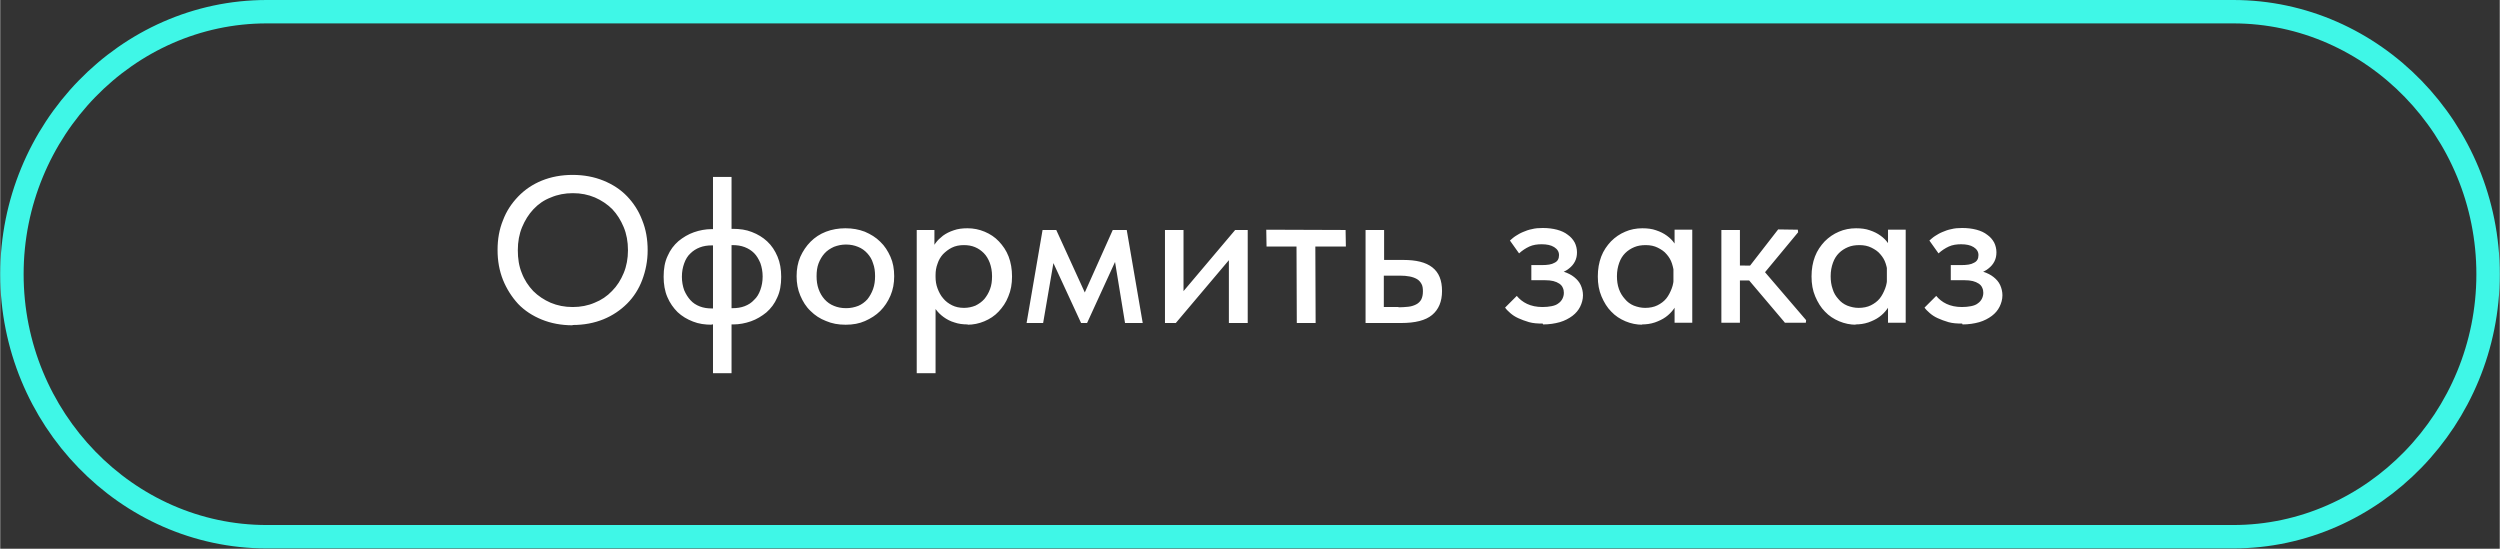
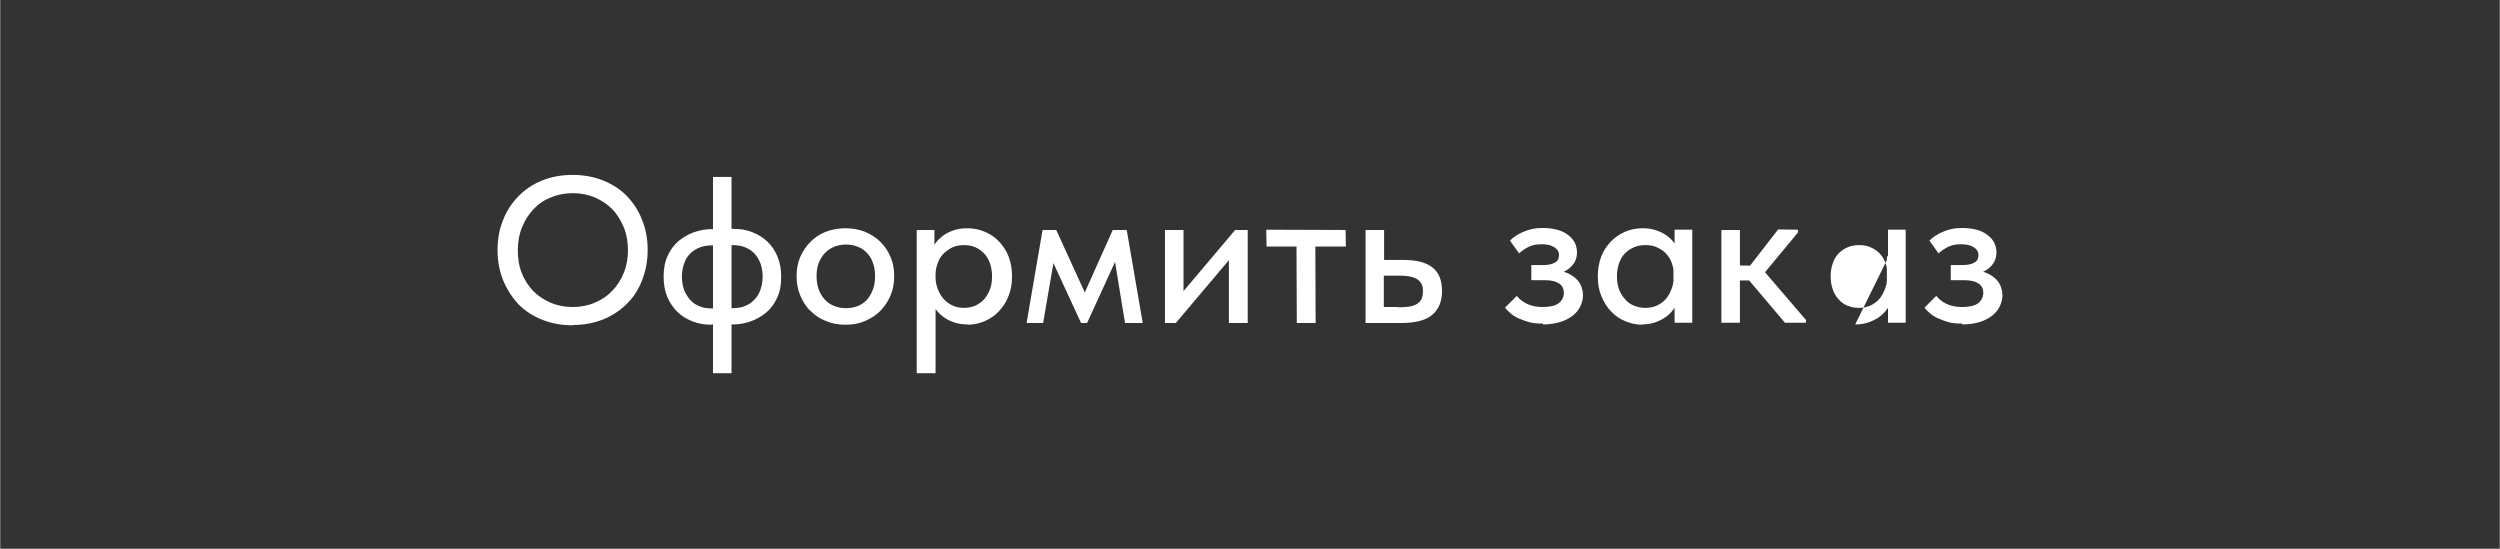
<svg xmlns="http://www.w3.org/2000/svg" xml:space="preserve" width="37.329mm" height="8.193mm" version="1.1" style="shape-rendering:geometricPrecision; text-rendering:geometricPrecision; image-rendering:optimizeQuality; fill-rule:evenodd; clip-rule:evenodd" viewBox="0 0 87.6 19.23">
  <rect x="0" y="0" width="87.6" height="19.23" fill="#333333" stroke="none" />
  <defs>
    <style type="text/css"> .str0 {stroke:#3FF7E7;stroke-width:0.82;stroke-miterlimit:22.926} .fil1 {fill:none} .fil0 {fill:white;fill-rule:nonzero} </style>
  </defs>
  <g id="Слой_x0020_1">
    <g id="_2936639794208">
-       <path class="fil0" d="M20.06 10.76c-0.28,0 -0.53,-0.05 -0.77,-0.15 -0.23,-0.1 -0.44,-0.24 -0.61,-0.41 -0.17,-0.18 -0.31,-0.39 -0.4,-0.63 -0.1,-0.24 -0.14,-0.51 -0.14,-0.8 0,-0.3 0.05,-0.57 0.15,-0.81 0.1,-0.24 0.23,-0.45 0.4,-0.63 0.17,-0.18 0.37,-0.32 0.61,-0.41 0.23,-0.1 0.49,-0.15 0.77,-0.15 0.28,0 0.53,0.05 0.77,0.15 0.23,0.1 0.44,0.24 0.61,0.41 0.17,0.18 0.3,0.39 0.4,0.63 0.1,0.24 0.15,0.51 0.15,0.81 0,0.29 -0.05,0.56 -0.15,0.8 -0.1,0.24 -0.23,0.45 -0.41,0.63 -0.17,0.18 -0.38,0.32 -0.61,0.41 -0.23,0.1 -0.49,0.15 -0.76,0.15zm0 0.63c0.4,0 0.76,-0.07 1.08,-0.2 0.32,-0.13 0.6,-0.32 0.83,-0.55 0.23,-0.23 0.41,-0.51 0.53,-0.83 0.12,-0.32 0.19,-0.66 0.19,-1.04 0,-0.38 -0.06,-0.73 -0.19,-1.05 -0.12,-0.32 -0.3,-0.6 -0.53,-0.84 -0.23,-0.24 -0.51,-0.42 -0.83,-0.55 -0.32,-0.13 -0.68,-0.2 -1.08,-0.2 -0.4,0 -0.76,0.07 -1.08,0.2 -0.32,0.13 -0.6,0.32 -0.83,0.56 -0.23,0.24 -0.41,0.51 -0.53,0.83 -0.13,0.32 -0.19,0.66 -0.19,1.04 0,0.38 0.06,0.72 0.19,1.05 0.13,0.32 0.31,0.6 0.53,0.84 0.23,0.24 0.51,0.42 0.83,0.55 0.32,0.13 0.68,0.2 1.08,0.2zm4.92 1.69l0.65 0 0 -6.88 -0.65 0 0 6.88zm-0.05 -1.71l0.08 0 0 -0.56 -0.07 0c-0.15,0 -0.29,-0.02 -0.42,-0.07 -0.13,-0.05 -0.24,-0.12 -0.33,-0.22 -0.09,-0.1 -0.16,-0.21 -0.22,-0.35 -0.05,-0.14 -0.08,-0.3 -0.08,-0.47 0,-0.18 0.03,-0.33 0.08,-0.47 0.05,-0.14 0.12,-0.26 0.22,-0.35 0.09,-0.09 0.2,-0.16 0.33,-0.21 0.13,-0.05 0.27,-0.07 0.42,-0.07l0.07 0 0 -0.57 -0.08 0c-0.21,0 -0.42,0.04 -0.62,0.11 -0.2,0.07 -0.38,0.18 -0.54,0.31 -0.16,0.14 -0.29,0.31 -0.38,0.52 -0.1,0.21 -0.14,0.45 -0.14,0.73 0,0.26 0.04,0.5 0.13,0.71 0.09,0.21 0.21,0.38 0.36,0.53 0.15,0.14 0.33,0.25 0.54,0.33 0.2,0.08 0.42,0.11 0.66,0.11zm0.68 0l0.08 0c0.21,0 0.42,-0.04 0.62,-0.11 0.2,-0.07 0.38,-0.18 0.54,-0.31 0.16,-0.14 0.29,-0.31 0.38,-0.52 0.1,-0.21 0.14,-0.45 0.14,-0.73 0,-0.26 -0.04,-0.5 -0.13,-0.71 -0.09,-0.21 -0.2,-0.38 -0.36,-0.53 -0.15,-0.14 -0.33,-0.25 -0.54,-0.33 -0.2,-0.08 -0.42,-0.11 -0.66,-0.11l-0.08 0 0 0.57 0.07 0c0.15,0 0.29,0.02 0.42,0.07 0.13,0.05 0.24,0.12 0.33,0.21 0.09,0.09 0.16,0.21 0.22,0.35 0.05,0.14 0.08,0.3 0.08,0.47 0,0.18 -0.03,0.33 -0.08,0.47 -0.05,0.14 -0.12,0.26 -0.22,0.35 -0.09,0.1 -0.2,0.17 -0.33,0.22 -0.13,0.05 -0.27,0.07 -0.42,0.07l-0.07 0 0 0.56zm4.03 0.01c0.24,0 0.47,-0.04 0.67,-0.13 0.2,-0.09 0.38,-0.2 0.53,-0.35 0.15,-0.15 0.27,-0.33 0.36,-0.54 0.09,-0.21 0.13,-0.43 0.13,-0.68 0,-0.25 -0.04,-0.48 -0.13,-0.68 -0.09,-0.2 -0.2,-0.38 -0.36,-0.53 -0.15,-0.15 -0.33,-0.26 -0.54,-0.35 -0.21,-0.08 -0.43,-0.12 -0.68,-0.12 -0.24,0 -0.47,0.04 -0.68,0.12 -0.21,0.08 -0.39,0.2 -0.54,0.35 -0.15,0.15 -0.27,0.33 -0.36,0.53 -0.09,0.21 -0.13,0.43 -0.13,0.68 0,0.24 0.04,0.47 0.13,0.68 0.09,0.21 0.2,0.39 0.36,0.54 0.15,0.15 0.33,0.27 0.54,0.35 0.21,0.09 0.43,0.13 0.68,0.13zm0 -0.58c-0.16,0 -0.3,-0.03 -0.42,-0.08 -0.13,-0.05 -0.24,-0.13 -0.33,-0.23 -0.09,-0.1 -0.16,-0.22 -0.21,-0.36 -0.05,-0.14 -0.07,-0.29 -0.07,-0.45 0,-0.17 0.02,-0.32 0.07,-0.45 0.05,-0.13 0.12,-0.25 0.21,-0.35 0.09,-0.1 0.2,-0.17 0.33,-0.23 0.13,-0.05 0.27,-0.08 0.42,-0.08 0.16,0 0.3,0.03 0.42,0.08 0.13,0.05 0.24,0.13 0.33,0.23 0.09,0.1 0.16,0.21 0.2,0.35 0.05,0.13 0.07,0.28 0.07,0.45 0,0.16 -0.02,0.31 -0.07,0.45 -0.05,0.14 -0.12,0.26 -0.2,0.36 -0.09,0.1 -0.2,0.18 -0.32,0.23 -0.13,0.05 -0.27,0.08 -0.42,0.08zm3.14 2.28l0 -2.57 0 -0.1 0 -1.39 -0.04 -0.05 0 -0.91 -0.62 0 0 0.91 0 0.05 0 4.06 0.65 0zm1.12 -1.7c0.2,0 0.4,-0.04 0.59,-0.12 0.19,-0.08 0.36,-0.19 0.5,-0.34 0.14,-0.15 0.26,-0.32 0.34,-0.53 0.09,-0.21 0.13,-0.44 0.13,-0.7 0,-0.26 -0.04,-0.49 -0.12,-0.7 -0.08,-0.21 -0.2,-0.38 -0.34,-0.53 -0.14,-0.15 -0.31,-0.26 -0.5,-0.34 -0.19,-0.08 -0.39,-0.12 -0.6,-0.12 -0.18,0 -0.34,0.02 -0.48,0.07 -0.15,0.05 -0.27,0.11 -0.38,0.19 -0.1,0.08 -0.19,0.16 -0.26,0.26 -0.07,0.09 -0.11,0.19 -0.12,0.29l0 0.83 0.12 0c0,-0.14 0.02,-0.27 0.07,-0.4 0.04,-0.13 0.11,-0.24 0.19,-0.33 0.09,-0.09 0.19,-0.17 0.31,-0.23 0.12,-0.06 0.26,-0.09 0.42,-0.09 0.14,0 0.27,0.02 0.39,0.07 0.12,0.05 0.22,0.12 0.31,0.21 0.09,0.09 0.16,0.21 0.21,0.34 0.05,0.14 0.08,0.29 0.08,0.47 0,0.17 -0.02,0.32 -0.07,0.45 -0.05,0.14 -0.12,0.25 -0.2,0.35 -0.09,0.1 -0.19,0.17 -0.31,0.23 -0.12,0.05 -0.26,0.08 -0.4,0.08 -0.16,0 -0.3,-0.03 -0.42,-0.09 -0.12,-0.06 -0.23,-0.14 -0.31,-0.24 -0.09,-0.1 -0.15,-0.22 -0.2,-0.35 -0.05,-0.13 -0.07,-0.27 -0.07,-0.4l-0.15 0 0 0.78c0.02,0.12 0.07,0.24 0.15,0.34 0.08,0.11 0.17,0.2 0.28,0.28 0.11,0.08 0.24,0.15 0.38,0.19 0.14,0.05 0.3,0.07 0.47,0.07zm2.06 -0.06l0.59 0 0.36 -2.1 0.97 2.1 0.21 0 0.98 -2.14 0.35 2.14 0.62 0 -0.56 -3.26 -0.49 0 -0.98 2.19 -1 -2.19 -0.48 0 -0.56 3.26zm4.85 0l0.39 0 2.23 -2.64 -0.37 0.04 0 2.6 0.66 0 0 -3.26 -0.44 0 -2.23 2.64 0.42 -0.04 0 -2.6 -0.65 0 0 3.26zm4.64 0l0.65 0 -0.01 -2.68 1.07 0 -0.01 -0.58 -2.78 -0.01 0.01 0.59 1.05 0 0.01 2.68zm2.39 0l1.26 0c0.49,0 0.85,-0.09 1.08,-0.28 0.23,-0.19 0.35,-0.47 0.35,-0.84 0,-0.38 -0.11,-0.65 -0.34,-0.83 -0.23,-0.18 -0.57,-0.26 -1.01,-0.26l-0.68 0 0 -1.05 -0.65 0 0 3.26zm1.16 -0.56l-0.51 0 0 -1.1 0.56 0c0.13,0 0.25,0.01 0.35,0.03 0.1,0.02 0.18,0.05 0.25,0.09 0.07,0.04 0.12,0.1 0.16,0.17 0.04,0.07 0.05,0.16 0.05,0.26 0,0.12 -0.02,0.21 -0.06,0.29 -0.04,0.07 -0.1,0.13 -0.18,0.17 -0.08,0.04 -0.17,0.07 -0.27,0.08 -0.11,0.01 -0.22,0.02 -0.34,0.02zm5.07 0.61c0.22,0 0.41,-0.03 0.59,-0.08 0.17,-0.05 0.32,-0.13 0.44,-0.22 0.12,-0.09 0.21,-0.2 0.27,-0.32 0.06,-0.12 0.1,-0.26 0.1,-0.4 0,-0.13 -0.03,-0.25 -0.08,-0.36 -0.05,-0.11 -0.13,-0.2 -0.23,-0.28 -0.1,-0.08 -0.22,-0.14 -0.37,-0.19 -0.15,-0.05 -0.31,-0.07 -0.51,-0.07l-0.01 0.17c0.15,0 0.28,-0.02 0.4,-0.05 0.12,-0.04 0.23,-0.09 0.31,-0.16 0.09,-0.07 0.16,-0.15 0.21,-0.25 0.05,-0.1 0.07,-0.2 0.07,-0.32 0,-0.12 -0.03,-0.24 -0.08,-0.34 -0.06,-0.11 -0.14,-0.2 -0.24,-0.27 -0.1,-0.08 -0.23,-0.14 -0.38,-0.18 -0.15,-0.04 -0.32,-0.06 -0.5,-0.06 -0.14,0 -0.27,0.01 -0.38,0.04 -0.11,0.02 -0.22,0.06 -0.31,0.1 -0.1,0.04 -0.18,0.09 -0.26,0.14 -0.08,0.05 -0.14,0.11 -0.2,0.16l0.32 0.45c0.11,-0.1 0.23,-0.18 0.36,-0.24 0.13,-0.06 0.28,-0.08 0.43,-0.08 0.18,0 0.33,0.03 0.44,0.1 0.11,0.07 0.17,0.16 0.17,0.28 0,0.13 -0.05,0.22 -0.16,0.27 -0.1,0.06 -0.25,0.08 -0.44,0.08l-0.37 0 0 0.53 0.47 0c0.12,0 0.22,0.01 0.3,0.03 0.08,0.02 0.15,0.05 0.21,0.09 0.06,0.04 0.1,0.09 0.12,0.14 0.03,0.06 0.04,0.12 0.04,0.18 0,0.08 -0.02,0.15 -0.05,0.21 -0.03,0.06 -0.08,0.12 -0.14,0.16 -0.06,0.05 -0.14,0.08 -0.24,0.1 -0.1,0.02 -0.2,0.03 -0.32,0.03 -0.21,0 -0.39,-0.04 -0.54,-0.11 -0.15,-0.07 -0.27,-0.17 -0.36,-0.28l-0.41 0.41c0.04,0.06 0.1,0.12 0.18,0.19 0.08,0.07 0.17,0.13 0.28,0.18 0.11,0.05 0.24,0.1 0.38,0.14 0.14,0.04 0.3,0.05 0.48,0.05zm4.61 -0.06l0.62 0 0 -2.3 0 -0.05 0 -0.91 -0.62 0 0 0.91 -0.04 0.05 0 1.38 0.04 0.11 0 0.81zm-1.15 0.06c0.16,0 0.31,-0.02 0.46,-0.07 0.14,-0.05 0.27,-0.11 0.38,-0.19 0.11,-0.08 0.2,-0.17 0.28,-0.28 0.08,-0.11 0.13,-0.22 0.15,-0.34l0 -0.78 -0.15 0c0,0.14 -0.02,0.27 -0.07,0.4 -0.05,0.13 -0.11,0.25 -0.19,0.35 -0.08,0.1 -0.19,0.18 -0.31,0.24 -0.12,0.06 -0.27,0.09 -0.43,0.09 -0.14,0 -0.27,-0.03 -0.4,-0.08 -0.12,-0.05 -0.23,-0.13 -0.31,-0.23 -0.09,-0.1 -0.16,-0.21 -0.21,-0.35 -0.05,-0.14 -0.07,-0.29 -0.07,-0.45 0,-0.18 0.03,-0.33 0.08,-0.47 0.05,-0.14 0.12,-0.25 0.21,-0.34 0.09,-0.09 0.2,-0.16 0.32,-0.21 0.12,-0.05 0.25,-0.07 0.4,-0.07 0.16,0 0.3,0.03 0.42,0.09 0.12,0.06 0.23,0.13 0.31,0.23 0.08,0.09 0.15,0.2 0.19,0.33 0.04,0.13 0.07,0.26 0.07,0.4l0.12 0 0 -0.83c-0.01,-0.1 -0.05,-0.19 -0.11,-0.29 -0.07,-0.1 -0.15,-0.18 -0.26,-0.26 -0.11,-0.08 -0.23,-0.14 -0.38,-0.19 -0.14,-0.05 -0.3,-0.07 -0.48,-0.07 -0.21,0 -0.42,0.04 -0.6,0.12 -0.19,0.08 -0.35,0.19 -0.5,0.34 -0.14,0.15 -0.26,0.32 -0.34,0.53 -0.08,0.21 -0.12,0.44 -0.12,0.7 0,0.26 0.04,0.49 0.13,0.7 0.09,0.21 0.2,0.39 0.34,0.53 0.14,0.15 0.31,0.26 0.5,0.34 0.19,0.08 0.39,0.12 0.59,0.12zm5.01 -0.06l0.74 0 0.01 -0.09 -1.44 -1.68 1.16 -1.4 -0.01 -0.09 -0.69 -0.01 -1.21 1.56 1.44 1.7zm-2.01 -1.48l0.89 0 -0.01 -0.52 -0.88 -0.01 0 0.53zm-0.21 1.48l0.65 0 0 -2.3 0 -0.04 0 -0.91 -0.65 0 0 0.91 0 0.05 0 1.38 0 0.11 0 0.81zm5.84 0l0.62 0 0 -2.3 0 -0.05 0 -0.91 -0.62 0 0 0.91 -0.04 0.05 0 1.38 0.04 0.11 0 0.81zm-1.15 0.06c0.16,0 0.31,-0.02 0.46,-0.07 0.14,-0.05 0.27,-0.11 0.38,-0.19 0.11,-0.08 0.2,-0.17 0.28,-0.28 0.08,-0.11 0.13,-0.22 0.15,-0.34l0 -0.78 -0.15 0c0,0.14 -0.02,0.27 -0.07,0.4 -0.05,0.13 -0.11,0.25 -0.19,0.35 -0.08,0.1 -0.19,0.18 -0.31,0.24 -0.12,0.06 -0.27,0.09 -0.43,0.09 -0.14,0 -0.27,-0.03 -0.4,-0.08 -0.12,-0.05 -0.23,-0.13 -0.31,-0.23 -0.09,-0.1 -0.16,-0.21 -0.2,-0.35 -0.05,-0.14 -0.07,-0.29 -0.07,-0.45 0,-0.18 0.03,-0.33 0.08,-0.47 0.05,-0.14 0.12,-0.25 0.21,-0.34 0.09,-0.09 0.2,-0.16 0.32,-0.21 0.12,-0.05 0.25,-0.07 0.4,-0.07 0.16,0 0.3,0.03 0.42,0.09 0.12,0.06 0.23,0.13 0.31,0.23 0.08,0.09 0.15,0.2 0.19,0.33 0.04,0.13 0.07,0.26 0.07,0.4l0.12 0 0 -0.83c-0.01,-0.1 -0.05,-0.19 -0.11,-0.29 -0.07,-0.1 -0.15,-0.18 -0.26,-0.26 -0.11,-0.08 -0.23,-0.14 -0.38,-0.19 -0.14,-0.05 -0.3,-0.07 -0.48,-0.07 -0.21,0 -0.42,0.04 -0.6,0.12 -0.19,0.08 -0.35,0.19 -0.5,0.34 -0.14,0.15 -0.26,0.32 -0.34,0.53 -0.08,0.21 -0.12,0.44 -0.12,0.7 0,0.26 0.04,0.49 0.13,0.7 0.09,0.21 0.2,0.39 0.34,0.53 0.14,0.15 0.31,0.26 0.5,0.34 0.19,0.08 0.39,0.12 0.59,0.12zm3.76 0c0.22,0 0.41,-0.03 0.59,-0.08 0.17,-0.05 0.32,-0.13 0.44,-0.22 0.12,-0.09 0.21,-0.2 0.27,-0.32 0.06,-0.12 0.1,-0.26 0.1,-0.4 0,-0.13 -0.03,-0.25 -0.08,-0.36 -0.05,-0.11 -0.13,-0.2 -0.23,-0.28 -0.1,-0.08 -0.22,-0.14 -0.37,-0.19 -0.15,-0.05 -0.31,-0.07 -0.51,-0.07l-0.01 0.17c0.15,0 0.28,-0.02 0.4,-0.05 0.12,-0.04 0.23,-0.09 0.31,-0.16 0.09,-0.07 0.16,-0.15 0.21,-0.25 0.05,-0.1 0.07,-0.2 0.07,-0.32 0,-0.12 -0.03,-0.24 -0.08,-0.34 -0.06,-0.11 -0.14,-0.2 -0.24,-0.27 -0.1,-0.08 -0.23,-0.14 -0.38,-0.18 -0.15,-0.04 -0.32,-0.06 -0.5,-0.06 -0.14,0 -0.27,0.01 -0.38,0.04 -0.11,0.02 -0.22,0.06 -0.31,0.1 -0.1,0.04 -0.18,0.09 -0.26,0.14 -0.08,0.05 -0.14,0.11 -0.2,0.16l0.32 0.45c0.11,-0.1 0.23,-0.18 0.36,-0.24 0.13,-0.06 0.28,-0.08 0.43,-0.08 0.18,0 0.33,0.03 0.44,0.1 0.11,0.07 0.17,0.16 0.17,0.28 0,0.13 -0.05,0.22 -0.16,0.27 -0.1,0.06 -0.25,0.08 -0.44,0.08l-0.37 0 0 0.53 0.47 0c0.12,0 0.22,0.01 0.3,0.03 0.08,0.02 0.15,0.05 0.21,0.09 0.06,0.04 0.1,0.09 0.12,0.14 0.03,0.06 0.04,0.12 0.04,0.18 0,0.08 -0.02,0.15 -0.05,0.21 -0.03,0.06 -0.08,0.12 -0.14,0.16 -0.06,0.05 -0.14,0.08 -0.24,0.1 -0.1,0.02 -0.2,0.03 -0.32,0.03 -0.21,0 -0.39,-0.04 -0.54,-0.11 -0.15,-0.07 -0.27,-0.17 -0.36,-0.28l-0.41 0.41c0.04,0.06 0.1,0.12 0.18,0.19 0.08,0.07 0.17,0.13 0.28,0.18 0.11,0.05 0.24,0.1 0.38,0.14 0.14,0.04 0.3,0.05 0.48,0.05z" />
-       <path class="fil1 str0" d="M9.34 0.41l68.92 0c4.91,0 8.93,4.15 8.93,9.2l0 0c0,5.05 -4.03,9.2 -8.93,9.2l-68.92 0c-4.91,0 -8.93,-4.15 -8.93,-9.2l0 0c0,-5.05 4.03,-9.2 8.93,-9.2z" />
+       <path class="fil0" d="M20.06 10.76c-0.28,0 -0.53,-0.05 -0.77,-0.15 -0.23,-0.1 -0.44,-0.24 -0.61,-0.41 -0.17,-0.18 -0.31,-0.39 -0.4,-0.63 -0.1,-0.24 -0.14,-0.51 -0.14,-0.8 0,-0.3 0.05,-0.57 0.15,-0.81 0.1,-0.24 0.23,-0.45 0.4,-0.63 0.17,-0.18 0.37,-0.32 0.61,-0.41 0.23,-0.1 0.49,-0.15 0.77,-0.15 0.28,0 0.53,0.05 0.77,0.15 0.23,0.1 0.44,0.24 0.61,0.41 0.17,0.18 0.3,0.39 0.4,0.63 0.1,0.24 0.15,0.51 0.15,0.81 0,0.29 -0.05,0.56 -0.15,0.8 -0.1,0.24 -0.23,0.45 -0.41,0.63 -0.17,0.18 -0.38,0.32 -0.61,0.41 -0.23,0.1 -0.49,0.15 -0.76,0.15zm0 0.63c0.4,0 0.76,-0.07 1.08,-0.2 0.32,-0.13 0.6,-0.32 0.83,-0.55 0.23,-0.23 0.41,-0.51 0.53,-0.83 0.12,-0.32 0.19,-0.66 0.19,-1.04 0,-0.38 -0.06,-0.73 -0.19,-1.05 -0.12,-0.32 -0.3,-0.6 -0.53,-0.84 -0.23,-0.24 -0.51,-0.42 -0.83,-0.55 -0.32,-0.13 -0.68,-0.2 -1.08,-0.2 -0.4,0 -0.76,0.07 -1.08,0.2 -0.32,0.13 -0.6,0.32 -0.83,0.56 -0.23,0.24 -0.41,0.51 -0.53,0.83 -0.13,0.32 -0.19,0.66 -0.19,1.04 0,0.38 0.06,0.72 0.19,1.05 0.13,0.32 0.31,0.6 0.53,0.84 0.23,0.24 0.51,0.42 0.83,0.55 0.32,0.13 0.68,0.2 1.08,0.2zm4.92 1.69l0.65 0 0 -6.88 -0.65 0 0 6.88zm-0.05 -1.71l0.08 0 0 -0.56 -0.07 0c-0.15,0 -0.29,-0.02 -0.42,-0.07 -0.13,-0.05 -0.24,-0.12 -0.33,-0.22 -0.09,-0.1 -0.16,-0.21 -0.22,-0.35 -0.05,-0.14 -0.08,-0.3 -0.08,-0.47 0,-0.18 0.03,-0.33 0.08,-0.47 0.05,-0.14 0.12,-0.26 0.22,-0.35 0.09,-0.09 0.2,-0.16 0.33,-0.21 0.13,-0.05 0.27,-0.07 0.42,-0.07l0.07 0 0 -0.57 -0.08 0c-0.21,0 -0.42,0.04 -0.62,0.11 -0.2,0.07 -0.38,0.18 -0.54,0.31 -0.16,0.14 -0.29,0.31 -0.38,0.52 -0.1,0.21 -0.14,0.45 -0.14,0.73 0,0.26 0.04,0.5 0.13,0.71 0.09,0.21 0.21,0.38 0.36,0.53 0.15,0.14 0.33,0.25 0.54,0.33 0.2,0.08 0.42,0.11 0.66,0.11zm0.68 0l0.08 0c0.21,0 0.42,-0.04 0.62,-0.11 0.2,-0.07 0.38,-0.18 0.54,-0.31 0.16,-0.14 0.29,-0.31 0.38,-0.52 0.1,-0.21 0.14,-0.45 0.14,-0.73 0,-0.26 -0.04,-0.5 -0.13,-0.71 -0.09,-0.21 -0.2,-0.38 -0.36,-0.53 -0.15,-0.14 -0.33,-0.25 -0.54,-0.33 -0.2,-0.08 -0.42,-0.11 -0.66,-0.11l-0.08 0 0 0.57 0.07 0c0.15,0 0.29,0.02 0.42,0.07 0.13,0.05 0.24,0.12 0.33,0.21 0.09,0.09 0.16,0.21 0.22,0.35 0.05,0.14 0.08,0.3 0.08,0.47 0,0.18 -0.03,0.33 -0.08,0.47 -0.05,0.14 -0.12,0.26 -0.22,0.35 -0.09,0.1 -0.2,0.17 -0.33,0.22 -0.13,0.05 -0.27,0.07 -0.42,0.07l-0.07 0 0 0.56zm4.03 0.01c0.24,0 0.47,-0.04 0.67,-0.13 0.2,-0.09 0.38,-0.2 0.53,-0.35 0.15,-0.15 0.27,-0.33 0.36,-0.54 0.09,-0.21 0.13,-0.43 0.13,-0.68 0,-0.25 -0.04,-0.48 -0.13,-0.68 -0.09,-0.2 -0.2,-0.38 -0.36,-0.53 -0.15,-0.15 -0.33,-0.26 -0.54,-0.35 -0.21,-0.08 -0.43,-0.12 -0.68,-0.12 -0.24,0 -0.47,0.04 -0.68,0.12 -0.21,0.08 -0.39,0.2 -0.54,0.35 -0.15,0.15 -0.27,0.33 -0.36,0.53 -0.09,0.21 -0.13,0.43 -0.13,0.68 0,0.24 0.04,0.47 0.13,0.68 0.09,0.21 0.2,0.39 0.36,0.54 0.15,0.15 0.33,0.27 0.54,0.35 0.21,0.09 0.43,0.13 0.68,0.13zm0 -0.58c-0.16,0 -0.3,-0.03 -0.42,-0.08 -0.13,-0.05 -0.24,-0.13 -0.33,-0.23 -0.09,-0.1 -0.16,-0.22 -0.21,-0.36 -0.05,-0.14 -0.07,-0.29 -0.07,-0.45 0,-0.17 0.02,-0.32 0.07,-0.45 0.05,-0.13 0.12,-0.25 0.21,-0.35 0.09,-0.1 0.2,-0.17 0.33,-0.23 0.13,-0.05 0.27,-0.08 0.42,-0.08 0.16,0 0.3,0.03 0.42,0.08 0.13,0.05 0.24,0.13 0.33,0.23 0.09,0.1 0.16,0.21 0.2,0.35 0.05,0.13 0.07,0.28 0.07,0.45 0,0.16 -0.02,0.31 -0.07,0.45 -0.05,0.14 -0.12,0.26 -0.2,0.36 -0.09,0.1 -0.2,0.18 -0.32,0.23 -0.13,0.05 -0.27,0.08 -0.42,0.08zm3.14 2.28l0 -2.57 0 -0.1 0 -1.39 -0.04 -0.05 0 -0.91 -0.62 0 0 0.91 0 0.05 0 4.06 0.65 0zm1.12 -1.7c0.2,0 0.4,-0.04 0.59,-0.12 0.19,-0.08 0.36,-0.19 0.5,-0.34 0.14,-0.15 0.26,-0.32 0.34,-0.53 0.09,-0.21 0.13,-0.44 0.13,-0.7 0,-0.26 -0.04,-0.49 -0.12,-0.7 -0.08,-0.21 -0.2,-0.38 -0.34,-0.53 -0.14,-0.15 -0.31,-0.26 -0.5,-0.34 -0.19,-0.08 -0.39,-0.12 -0.6,-0.12 -0.18,0 -0.34,0.02 -0.48,0.07 -0.15,0.05 -0.27,0.11 -0.38,0.19 -0.1,0.08 -0.19,0.16 -0.26,0.26 -0.07,0.09 -0.11,0.19 -0.12,0.29l0 0.83 0.12 0c0,-0.14 0.02,-0.27 0.07,-0.4 0.04,-0.13 0.11,-0.24 0.19,-0.33 0.09,-0.09 0.19,-0.17 0.31,-0.23 0.12,-0.06 0.26,-0.09 0.42,-0.09 0.14,0 0.27,0.02 0.39,0.07 0.12,0.05 0.22,0.12 0.31,0.21 0.09,0.09 0.16,0.21 0.21,0.34 0.05,0.14 0.08,0.29 0.08,0.47 0,0.17 -0.02,0.32 -0.07,0.45 -0.05,0.14 -0.12,0.25 -0.2,0.35 -0.09,0.1 -0.19,0.17 -0.31,0.23 -0.12,0.05 -0.26,0.08 -0.4,0.08 -0.16,0 -0.3,-0.03 -0.42,-0.09 -0.12,-0.06 -0.23,-0.14 -0.31,-0.24 -0.09,-0.1 -0.15,-0.22 -0.2,-0.35 -0.05,-0.13 -0.07,-0.27 -0.07,-0.4l-0.15 0 0 0.78c0.02,0.12 0.07,0.24 0.15,0.34 0.08,0.11 0.17,0.2 0.28,0.28 0.11,0.08 0.24,0.15 0.38,0.19 0.14,0.05 0.3,0.07 0.47,0.07zm2.06 -0.06l0.59 0 0.36 -2.1 0.97 2.1 0.21 0 0.98 -2.14 0.35 2.14 0.62 0 -0.56 -3.26 -0.49 0 -0.98 2.19 -1 -2.19 -0.48 0 -0.56 3.26zm4.85 0l0.39 0 2.23 -2.64 -0.37 0.04 0 2.6 0.66 0 0 -3.26 -0.44 0 -2.23 2.64 0.42 -0.04 0 -2.6 -0.65 0 0 3.26zm4.64 0l0.65 0 -0.01 -2.68 1.07 0 -0.01 -0.58 -2.78 -0.01 0.01 0.59 1.05 0 0.01 2.68zm2.39 0l1.26 0c0.49,0 0.85,-0.09 1.08,-0.28 0.23,-0.19 0.35,-0.47 0.35,-0.84 0,-0.38 -0.11,-0.65 -0.34,-0.83 -0.23,-0.18 -0.57,-0.26 -1.01,-0.26l-0.68 0 0 -1.05 -0.65 0 0 3.26zm1.16 -0.56l-0.51 0 0 -1.1 0.56 0c0.13,0 0.25,0.01 0.35,0.03 0.1,0.02 0.18,0.05 0.25,0.09 0.07,0.04 0.12,0.1 0.16,0.17 0.04,0.07 0.05,0.16 0.05,0.26 0,0.12 -0.02,0.21 -0.06,0.29 -0.04,0.07 -0.1,0.13 -0.18,0.17 -0.08,0.04 -0.17,0.07 -0.27,0.08 -0.11,0.01 -0.22,0.02 -0.34,0.02zm5.07 0.61c0.22,0 0.41,-0.03 0.59,-0.08 0.17,-0.05 0.32,-0.13 0.44,-0.22 0.12,-0.09 0.21,-0.2 0.27,-0.32 0.06,-0.12 0.1,-0.26 0.1,-0.4 0,-0.13 -0.03,-0.25 -0.08,-0.36 -0.05,-0.11 -0.13,-0.2 -0.23,-0.28 -0.1,-0.08 -0.22,-0.14 -0.37,-0.19 -0.15,-0.05 -0.31,-0.07 -0.51,-0.07l-0.01 0.17c0.15,0 0.28,-0.02 0.4,-0.05 0.12,-0.04 0.23,-0.09 0.31,-0.16 0.09,-0.07 0.16,-0.15 0.21,-0.25 0.05,-0.1 0.07,-0.2 0.07,-0.32 0,-0.12 -0.03,-0.24 -0.08,-0.34 -0.06,-0.11 -0.14,-0.2 -0.24,-0.27 -0.1,-0.08 -0.23,-0.14 -0.38,-0.18 -0.15,-0.04 -0.32,-0.06 -0.5,-0.06 -0.14,0 -0.27,0.01 -0.38,0.04 -0.11,0.02 -0.22,0.06 -0.31,0.1 -0.1,0.04 -0.18,0.09 -0.26,0.14 -0.08,0.05 -0.14,0.11 -0.2,0.16l0.32 0.45c0.11,-0.1 0.23,-0.18 0.36,-0.24 0.13,-0.06 0.28,-0.08 0.43,-0.08 0.18,0 0.33,0.03 0.44,0.1 0.11,0.07 0.17,0.16 0.17,0.28 0,0.13 -0.05,0.22 -0.16,0.27 -0.1,0.06 -0.25,0.08 -0.44,0.08l-0.37 0 0 0.53 0.47 0c0.12,0 0.22,0.01 0.3,0.03 0.08,0.02 0.15,0.05 0.21,0.09 0.06,0.04 0.1,0.09 0.12,0.14 0.03,0.06 0.04,0.12 0.04,0.18 0,0.08 -0.02,0.15 -0.05,0.21 -0.03,0.06 -0.08,0.12 -0.14,0.16 -0.06,0.05 -0.14,0.08 -0.24,0.1 -0.1,0.02 -0.2,0.03 -0.32,0.03 -0.21,0 -0.39,-0.04 -0.54,-0.11 -0.15,-0.07 -0.27,-0.17 -0.36,-0.28l-0.41 0.41c0.04,0.06 0.1,0.12 0.18,0.19 0.08,0.07 0.17,0.13 0.28,0.18 0.11,0.05 0.24,0.1 0.38,0.14 0.14,0.04 0.3,0.05 0.48,0.05zm4.61 -0.06l0.62 0 0 -2.3 0 -0.05 0 -0.91 -0.62 0 0 0.91 -0.04 0.05 0 1.38 0.04 0.11 0 0.81zm-1.15 0.06c0.16,0 0.31,-0.02 0.46,-0.07 0.14,-0.05 0.27,-0.11 0.38,-0.19 0.11,-0.08 0.2,-0.17 0.28,-0.28 0.08,-0.11 0.13,-0.22 0.15,-0.34l0 -0.78 -0.15 0c0,0.14 -0.02,0.27 -0.07,0.4 -0.05,0.13 -0.11,0.25 -0.19,0.35 -0.08,0.1 -0.19,0.18 -0.31,0.24 -0.12,0.06 -0.27,0.09 -0.43,0.09 -0.14,0 -0.27,-0.03 -0.4,-0.08 -0.12,-0.05 -0.23,-0.13 -0.31,-0.23 -0.09,-0.1 -0.16,-0.21 -0.21,-0.35 -0.05,-0.14 -0.07,-0.29 -0.07,-0.45 0,-0.18 0.03,-0.33 0.08,-0.47 0.05,-0.14 0.12,-0.25 0.21,-0.34 0.09,-0.09 0.2,-0.16 0.32,-0.21 0.12,-0.05 0.25,-0.07 0.4,-0.07 0.16,0 0.3,0.03 0.42,0.09 0.12,0.06 0.23,0.13 0.31,0.23 0.08,0.09 0.15,0.2 0.19,0.33 0.04,0.13 0.07,0.26 0.07,0.4l0.12 0 0 -0.83c-0.01,-0.1 -0.05,-0.19 -0.11,-0.29 -0.07,-0.1 -0.15,-0.18 -0.26,-0.26 -0.11,-0.08 -0.23,-0.14 -0.38,-0.19 -0.14,-0.05 -0.3,-0.07 -0.48,-0.07 -0.21,0 -0.42,0.04 -0.6,0.12 -0.19,0.08 -0.35,0.19 -0.5,0.34 -0.14,0.15 -0.26,0.32 -0.34,0.53 -0.08,0.21 -0.12,0.44 -0.12,0.7 0,0.26 0.04,0.49 0.13,0.7 0.09,0.21 0.2,0.39 0.34,0.53 0.14,0.15 0.31,0.26 0.5,0.34 0.19,0.08 0.39,0.12 0.59,0.12zm5.01 -0.06l0.74 0 0.01 -0.09 -1.44 -1.68 1.16 -1.4 -0.01 -0.09 -0.69 -0.01 -1.21 1.56 1.44 1.7zm-2.01 -1.48l0.89 0 -0.01 -0.52 -0.88 -0.01 0 0.53zm-0.21 1.48l0.65 0 0 -2.3 0 -0.04 0 -0.91 -0.65 0 0 0.91 0 0.05 0 1.38 0 0.11 0 0.81zm5.84 0l0.62 0 0 -2.3 0 -0.05 0 -0.91 -0.62 0 0 0.91 -0.04 0.05 0 1.38 0.04 0.11 0 0.81zm-1.15 0.06c0.16,0 0.31,-0.02 0.46,-0.07 0.14,-0.05 0.27,-0.11 0.38,-0.19 0.11,-0.08 0.2,-0.17 0.28,-0.28 0.08,-0.11 0.13,-0.22 0.15,-0.34l0 -0.78 -0.15 0c0,0.14 -0.02,0.27 -0.07,0.4 -0.05,0.13 -0.11,0.25 -0.19,0.35 -0.08,0.1 -0.19,0.18 -0.31,0.24 -0.12,0.06 -0.27,0.09 -0.43,0.09 -0.14,0 -0.27,-0.03 -0.4,-0.08 -0.12,-0.05 -0.23,-0.13 -0.31,-0.23 -0.09,-0.1 -0.16,-0.21 -0.2,-0.35 -0.05,-0.14 -0.07,-0.29 -0.07,-0.45 0,-0.18 0.03,-0.33 0.08,-0.47 0.05,-0.14 0.12,-0.25 0.21,-0.34 0.09,-0.09 0.2,-0.16 0.32,-0.21 0.12,-0.05 0.25,-0.07 0.4,-0.07 0.16,0 0.3,0.03 0.42,0.09 0.12,0.06 0.23,0.13 0.31,0.23 0.08,0.09 0.15,0.2 0.19,0.33 0.04,0.13 0.07,0.26 0.07,0.4l0.12 0 0 -0.83zm3.76 0c0.22,0 0.41,-0.03 0.59,-0.08 0.17,-0.05 0.32,-0.13 0.44,-0.22 0.12,-0.09 0.21,-0.2 0.27,-0.32 0.06,-0.12 0.1,-0.26 0.1,-0.4 0,-0.13 -0.03,-0.25 -0.08,-0.36 -0.05,-0.11 -0.13,-0.2 -0.23,-0.28 -0.1,-0.08 -0.22,-0.14 -0.37,-0.19 -0.15,-0.05 -0.31,-0.07 -0.51,-0.07l-0.01 0.17c0.15,0 0.28,-0.02 0.4,-0.05 0.12,-0.04 0.23,-0.09 0.31,-0.16 0.09,-0.07 0.16,-0.15 0.21,-0.25 0.05,-0.1 0.07,-0.2 0.07,-0.32 0,-0.12 -0.03,-0.24 -0.08,-0.34 -0.06,-0.11 -0.14,-0.2 -0.24,-0.27 -0.1,-0.08 -0.23,-0.14 -0.38,-0.18 -0.15,-0.04 -0.32,-0.06 -0.5,-0.06 -0.14,0 -0.27,0.01 -0.38,0.04 -0.11,0.02 -0.22,0.06 -0.31,0.1 -0.1,0.04 -0.18,0.09 -0.26,0.14 -0.08,0.05 -0.14,0.11 -0.2,0.16l0.32 0.45c0.11,-0.1 0.23,-0.18 0.36,-0.24 0.13,-0.06 0.28,-0.08 0.43,-0.08 0.18,0 0.33,0.03 0.44,0.1 0.11,0.07 0.17,0.16 0.17,0.28 0,0.13 -0.05,0.22 -0.16,0.27 -0.1,0.06 -0.25,0.08 -0.44,0.08l-0.37 0 0 0.53 0.47 0c0.12,0 0.22,0.01 0.3,0.03 0.08,0.02 0.15,0.05 0.21,0.09 0.06,0.04 0.1,0.09 0.12,0.14 0.03,0.06 0.04,0.12 0.04,0.18 0,0.08 -0.02,0.15 -0.05,0.21 -0.03,0.06 -0.08,0.12 -0.14,0.16 -0.06,0.05 -0.14,0.08 -0.24,0.1 -0.1,0.02 -0.2,0.03 -0.32,0.03 -0.21,0 -0.39,-0.04 -0.54,-0.11 -0.15,-0.07 -0.27,-0.17 -0.36,-0.28l-0.41 0.41c0.04,0.06 0.1,0.12 0.18,0.19 0.08,0.07 0.17,0.13 0.28,0.18 0.11,0.05 0.24,0.1 0.38,0.14 0.14,0.04 0.3,0.05 0.48,0.05z" />
    </g>
  </g>
</svg>